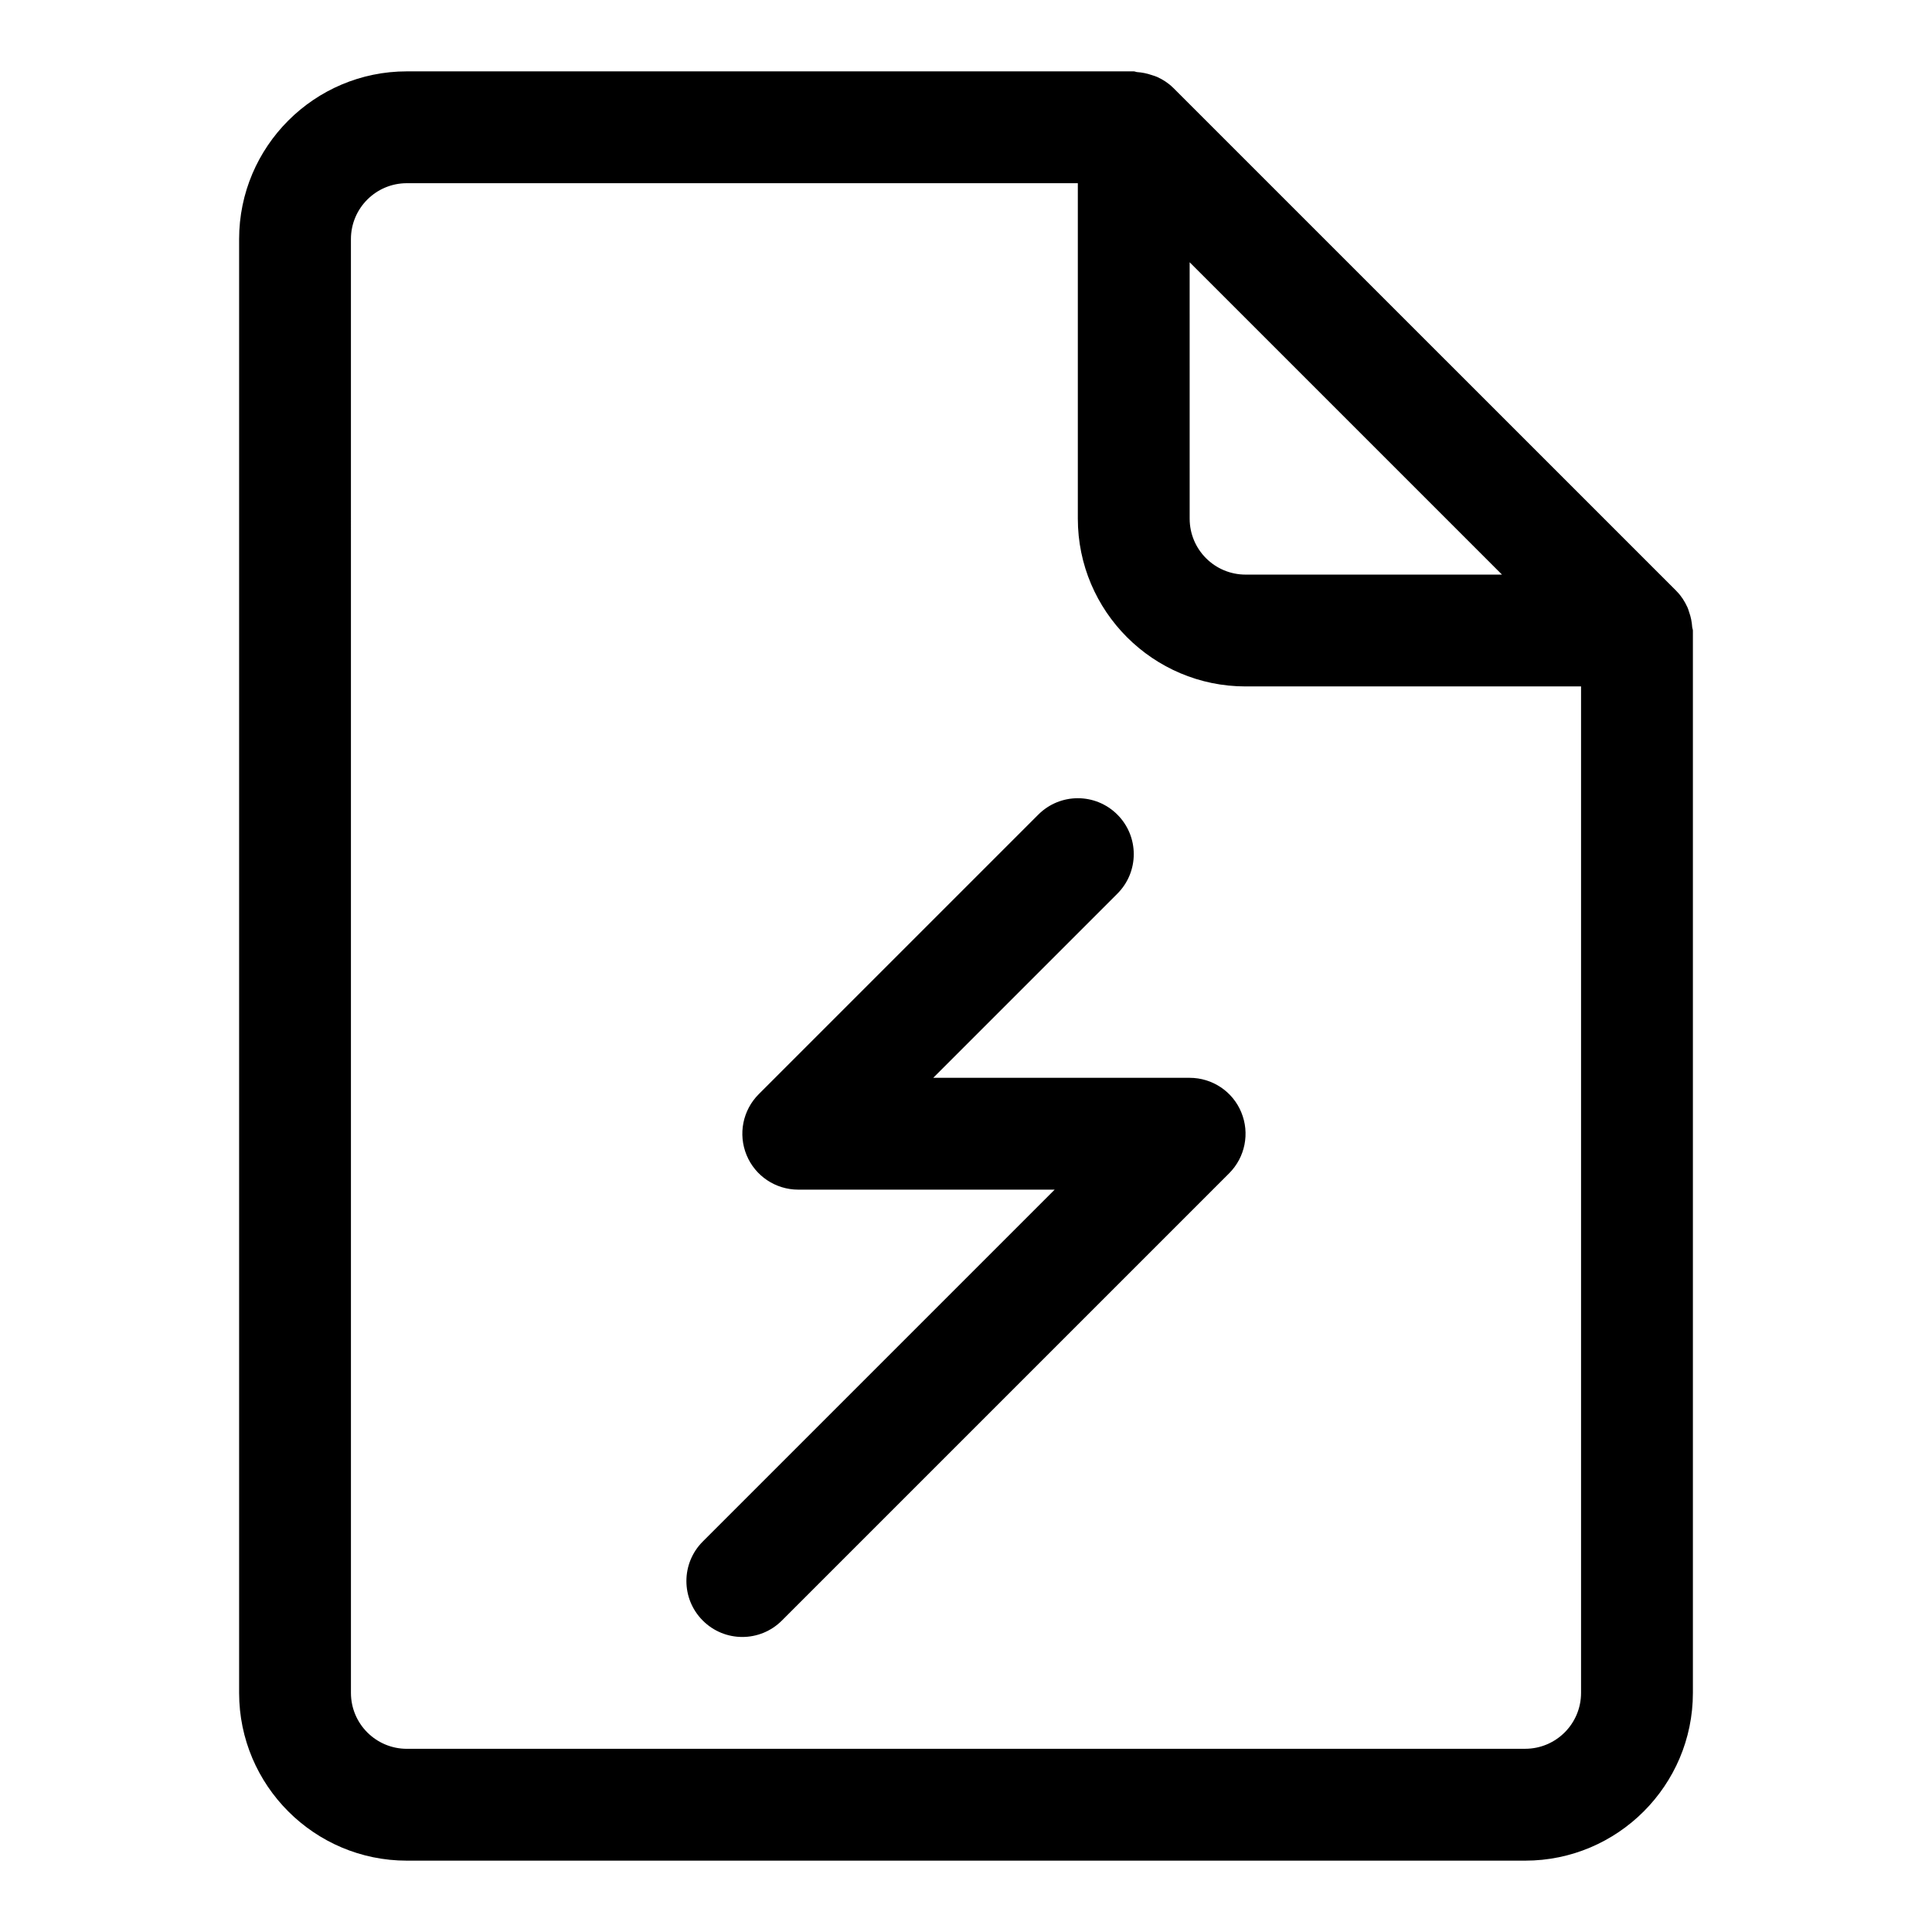
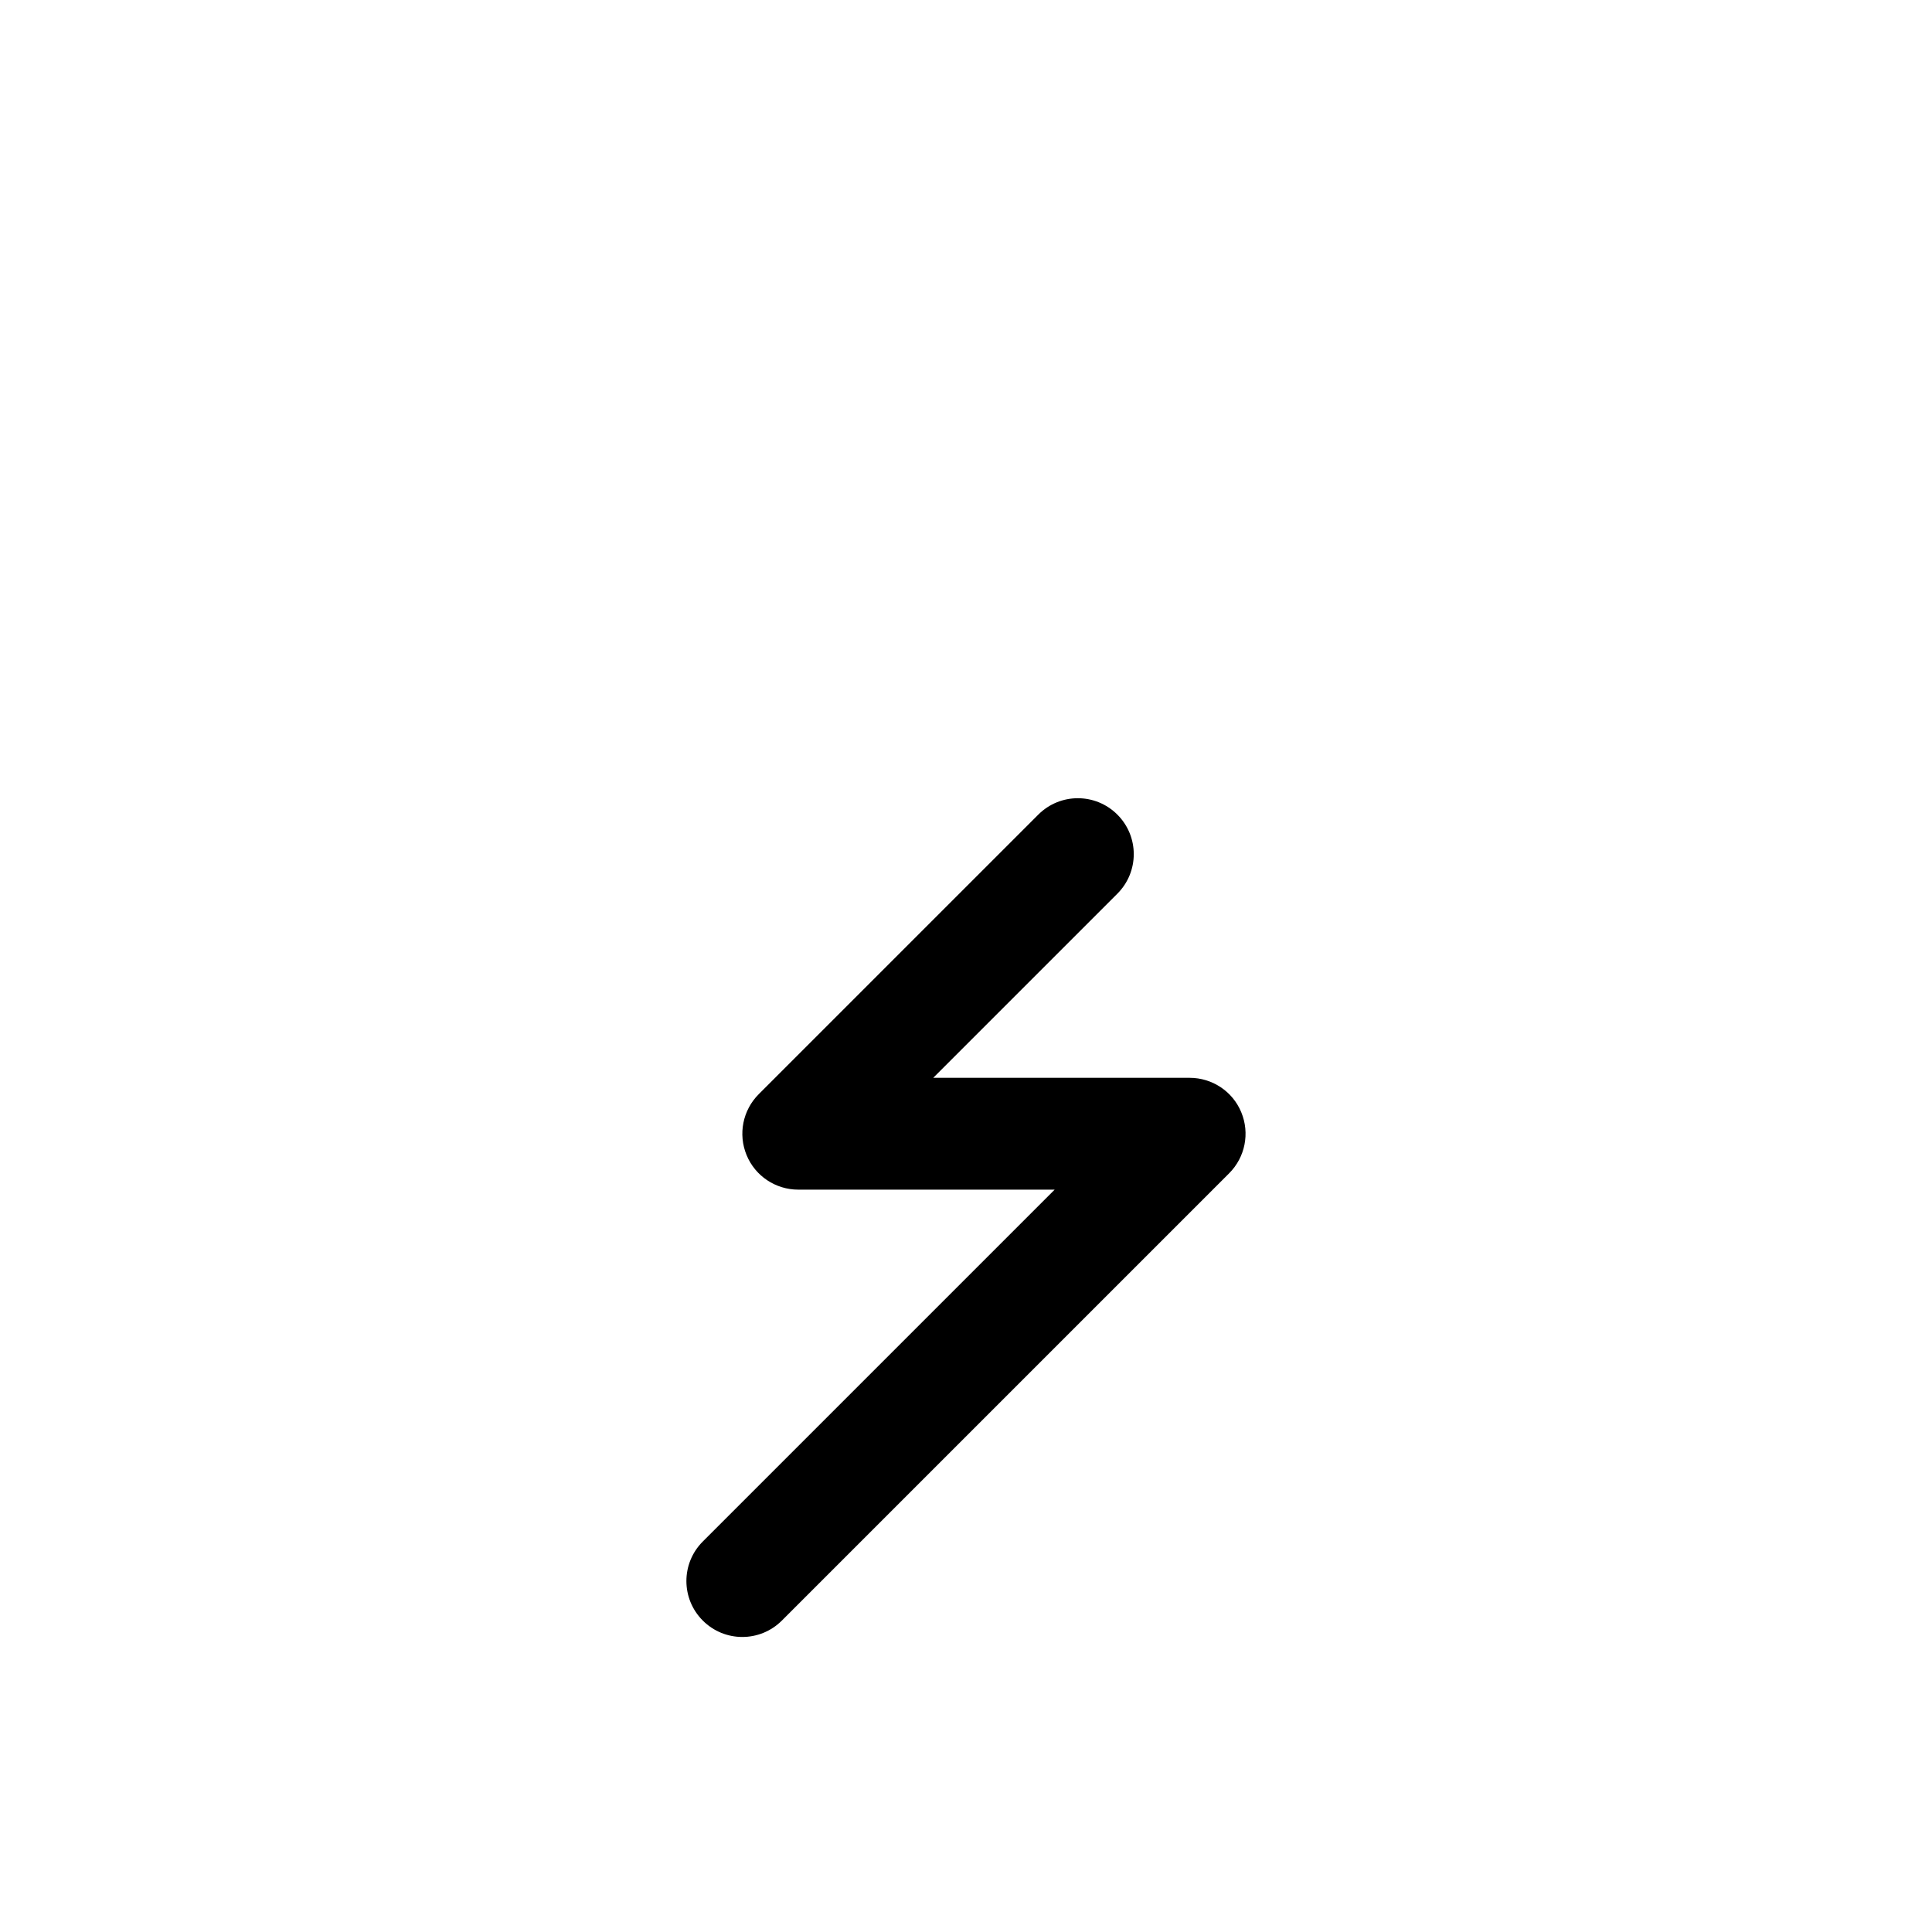
<svg xmlns="http://www.w3.org/2000/svg" fill="#000000" width="800px" height="800px" version="1.1" viewBox="144 144 512 512">
  <g>
-     <path d="m592.45 310.19c-0.09-1.348-0.34-2.652-0.801-3.941-0.164-0.473-0.281-0.949-0.504-1.395-0.695-1.512-1.602-2.934-2.801-4.148-0.031-0.031-0.059-0.074-0.09-0.105l-133.33-133.32c-0.031-0.031-0.074-0.059-0.105-0.09-1.23-1.215-2.652-2.106-4.164-2.801-0.445-0.207-0.918-0.324-1.395-0.488-1.289-0.445-2.594-0.711-3.941-0.801-0.289-0.027-0.559-0.191-0.867-0.191h-192.63c-24.512 0-44.453 19.945-44.453 44.457v385.27c0 24.508 19.945 44.453 44.453 44.453h296.36c24.508 0 44.453-19.945 44.453-44.453v-281.54c0-0.324-0.164-0.578-0.18-0.902zm-133.18-96.688 82.773 82.773h-67.953c-8.18 0-14.816-6.637-14.816-14.816zm88.91 393.95h-296.36c-8.18 0-14.816-6.637-14.816-14.816l-0.004-385.27c0-8.18 6.637-14.816 14.816-14.816h177.82v88.906c0 24.508 19.945 44.453 44.453 44.453h88.906v266.72c0.004 8.18-6.637 14.816-14.812 14.816z" />
    <path d="m459.27 429.63h-67.953l48.797-48.797c5.793-5.793 5.793-15.16 0-20.953-5.793-5.793-15.16-5.793-20.953 0l-74.09 74.09c-4.238 4.238-5.512 10.609-3.215 16.152 2.281 5.543 7.703 9.145 13.688 9.145h67.953l-93.25 93.25c-5.793 5.793-5.793 15.16 0 20.953 5.793 5.793 15.16 5.793 20.953 0l118.54-118.54c4.238-4.238 5.512-10.609 3.215-16.152-2.277-5.543-7.699-9.145-13.688-9.145z" />
  </g>
</svg>